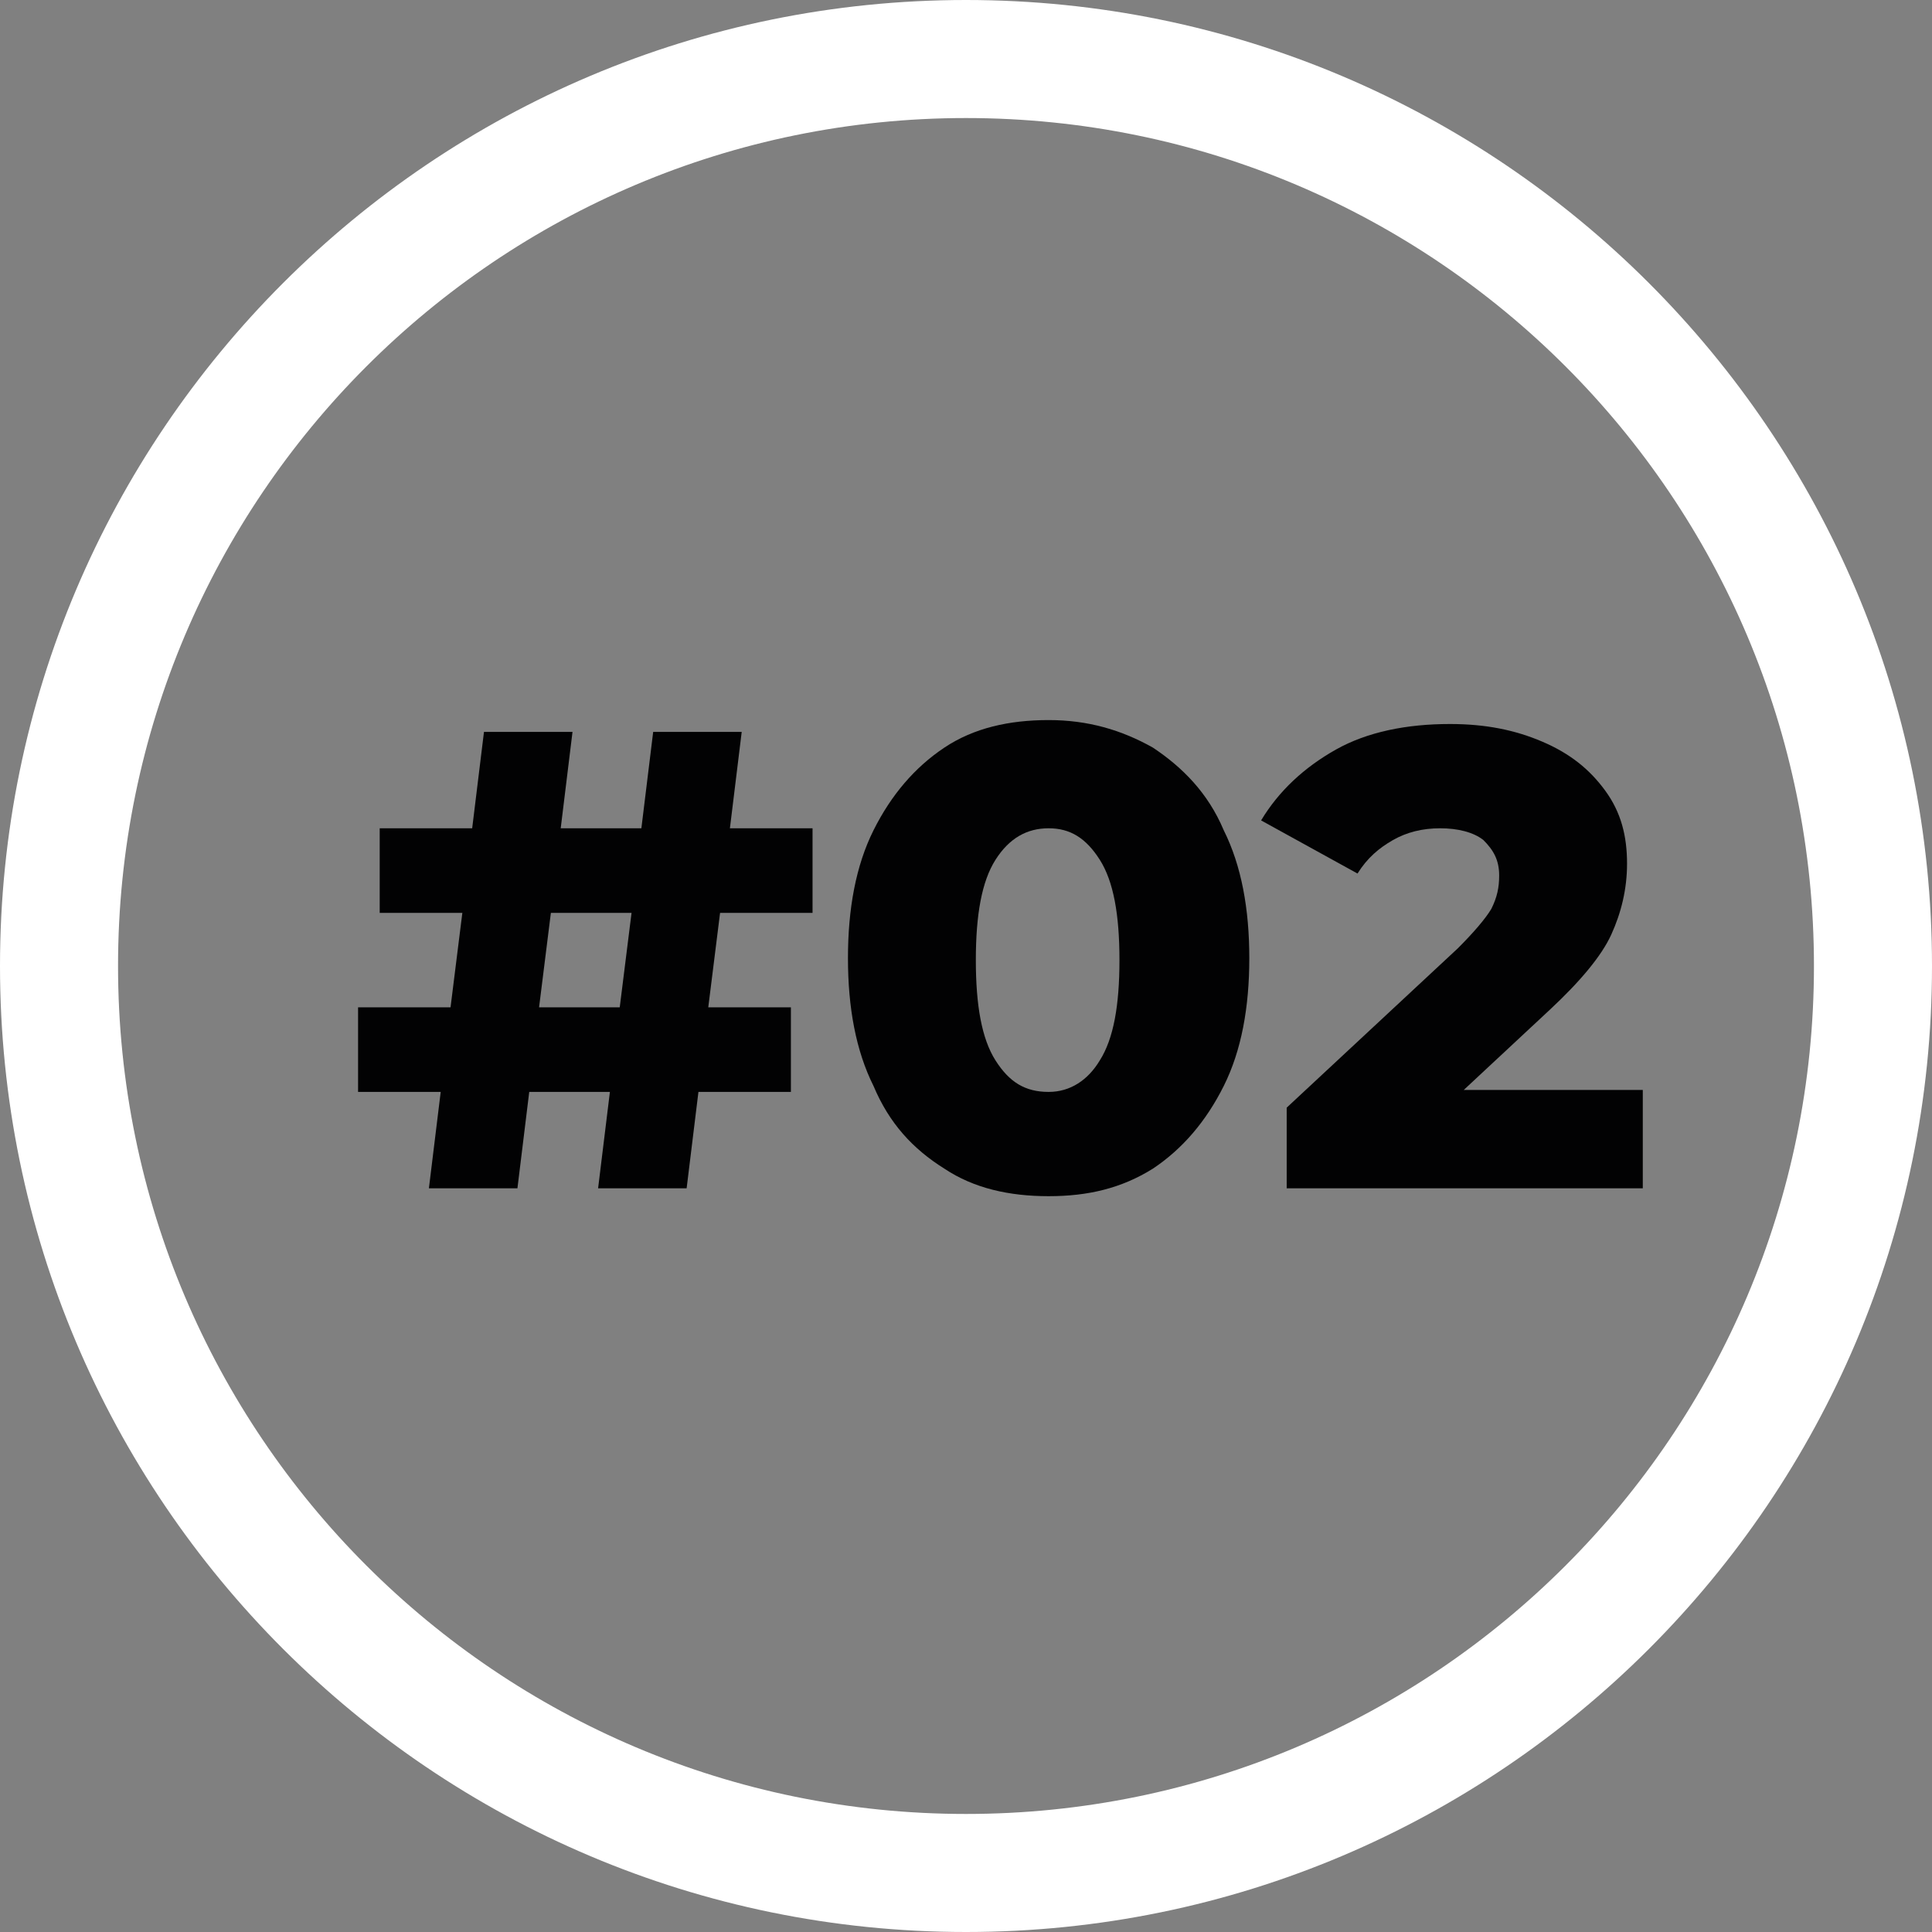
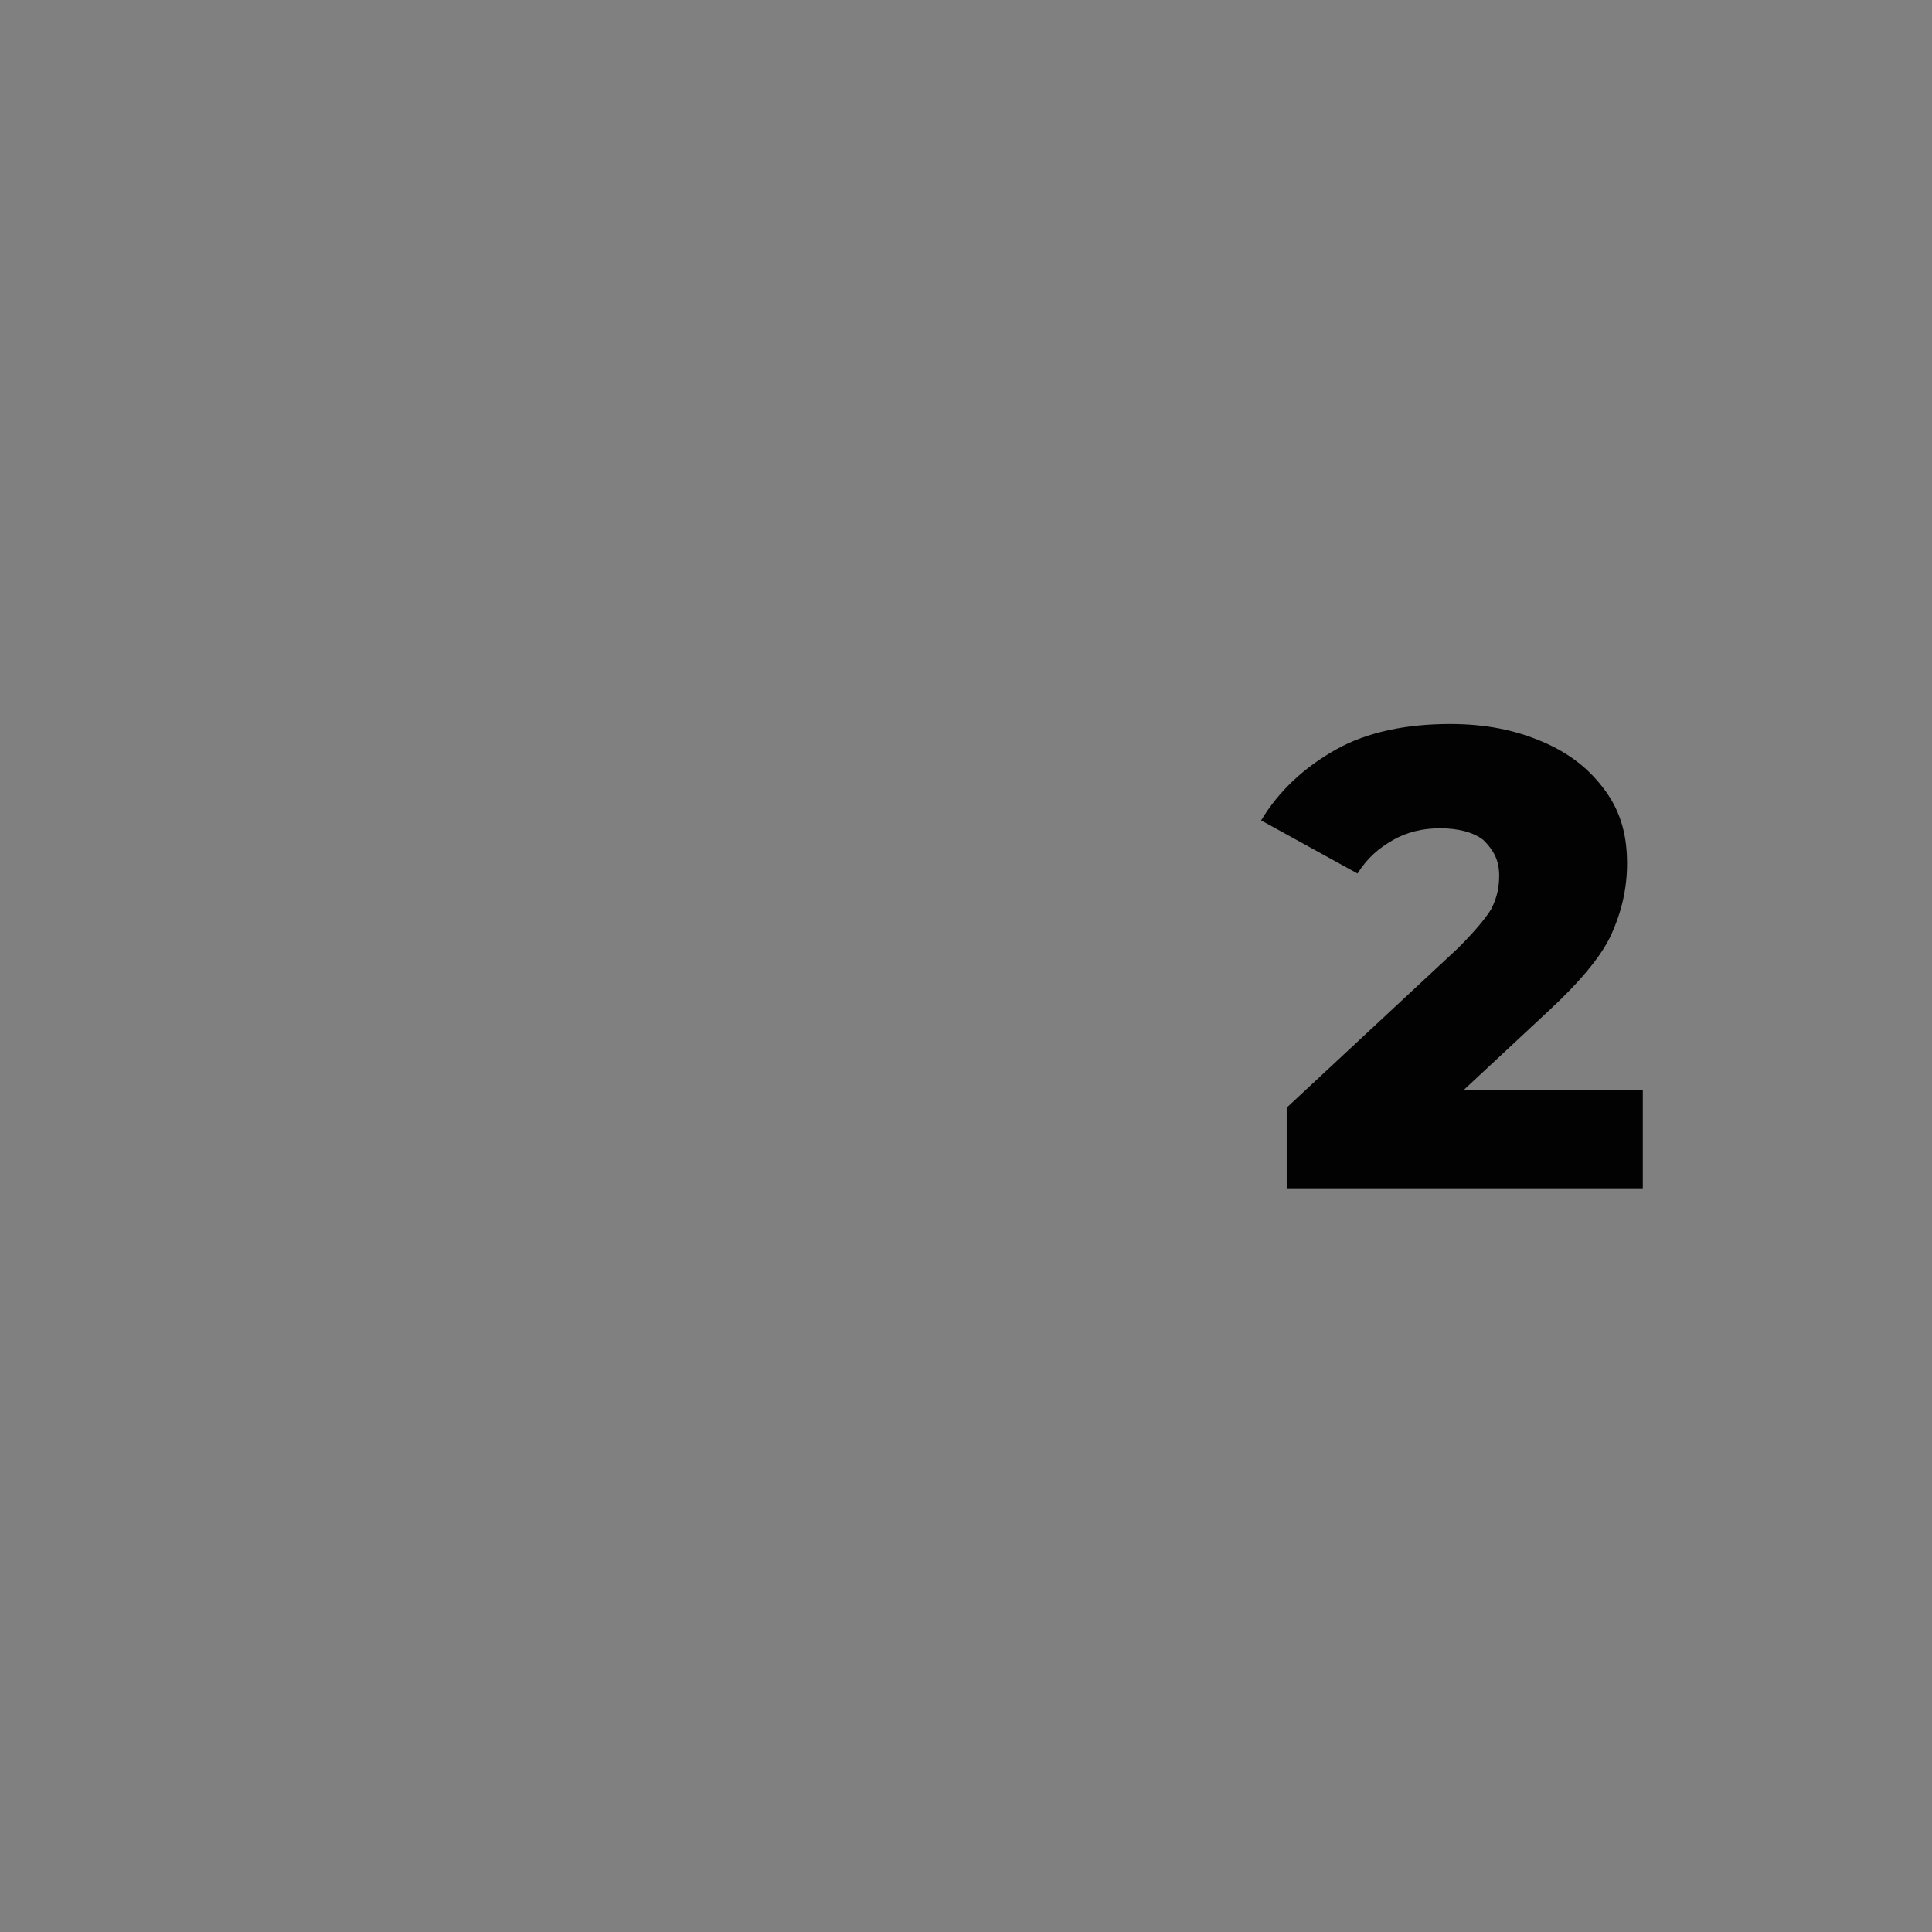
<svg xmlns="http://www.w3.org/2000/svg" version="1.1" id="Laag_1" x="0px" y="0px" viewBox="0 0 98.2 98.2" style="enable-background:new 0 0 98.2 98.2;" xml:space="preserve">
  <rect x="0" y="0" width="98.2" height="98.2" fill="#808080" stroke="none" />
  <style type="text/css">
	.st0{fill:#FFFFFF;}
	.st1{enable-background:new    ;}
	.st2{fill:#020203;}
</style>
-   <path class="st0" d="M49.1,98.2C22,98.2,0,76.2,0,49.1C0,22,22,0,49.1,0s49.1,22,49.1,49.1C98.2,76.2,76.2,98.2,49.1,98.2z M49.1,6  C25.3,6,6,25.3,6,49.1s19.3,43.1,43.1,43.1c23.8,0,43.1-19.3,43.1-43.1S72.9,6,49.1,6z" />
  <g class="st1">
-     <path class="st2" d="M36.6,46.4l-0.6,4.8h4.2v4.3h-4.7l-0.6,4.9h-4.5l0.6-4.9h-4.1l-0.6,4.9h-4.5l0.6-4.9h-4.2v-4.3h4.7l0.6-4.8   h-4.2v-4.3H24l0.6-4.9h4.5l-0.6,4.9h4.1l0.6-4.9h4.5l-0.6,4.9h4.2v4.3H36.6z M32.1,46.4H28l-0.6,4.8h4.1L32.1,46.4z" />
-     <path class="st2" d="M48,59.4c-1.6-1-2.8-2.3-3.6-4.2c-0.9-1.8-1.3-4-1.3-6.5c0-2.5,0.4-4.7,1.3-6.5c0.9-1.8,2.1-3.2,3.6-4.2   c1.5-1,3.3-1.4,5.3-1.4c2,0,3.7,0.5,5.3,1.4c1.5,1,2.8,2.3,3.6,4.2c0.9,1.8,1.3,4,1.3,6.5c0,2.5-0.4,4.7-1.3,6.5   c-0.9,1.8-2.1,3.2-3.6,4.2c-1.6,1-3.3,1.4-5.3,1.4C51.3,60.8,49.5,60.4,48,59.4z M55.9,53.9c0.7-1.1,1-2.8,1-5.1s-0.3-4-1-5.1   c-0.7-1.1-1.5-1.6-2.6-1.6c-1.1,0-2,0.5-2.7,1.6c-0.7,1.1-1,2.8-1,5.1s0.3,4,1,5.1c0.7,1.1,1.5,1.6,2.7,1.6   C54.4,55.5,55.3,54.9,55.9,53.9z" />
    <path class="st2" d="M83.5,55.2v5.2H65.4v-4.1l8.7-8.1c0.8-0.8,1.4-1.5,1.7-2c0.3-0.6,0.4-1.1,0.4-1.7c0-0.8-0.3-1.3-0.8-1.8   c-0.5-0.4-1.3-0.6-2.2-0.6c-0.9,0-1.7,0.2-2.4,0.6c-0.7,0.4-1.3,0.9-1.8,1.7l-4.9-2.7c0.9-1.5,2.2-2.7,3.8-3.6   c1.6-0.9,3.6-1.3,5.8-1.3c1.8,0,3.3,0.3,4.7,0.9c1.4,0.6,2.4,1.4,3.2,2.5c0.8,1.1,1.1,2.3,1.1,3.7c0,1.3-0.3,2.5-0.8,3.6   c-0.5,1.1-1.6,2.4-3.1,3.8l-4.4,4.1H83.5z" />
  </g>
</svg>